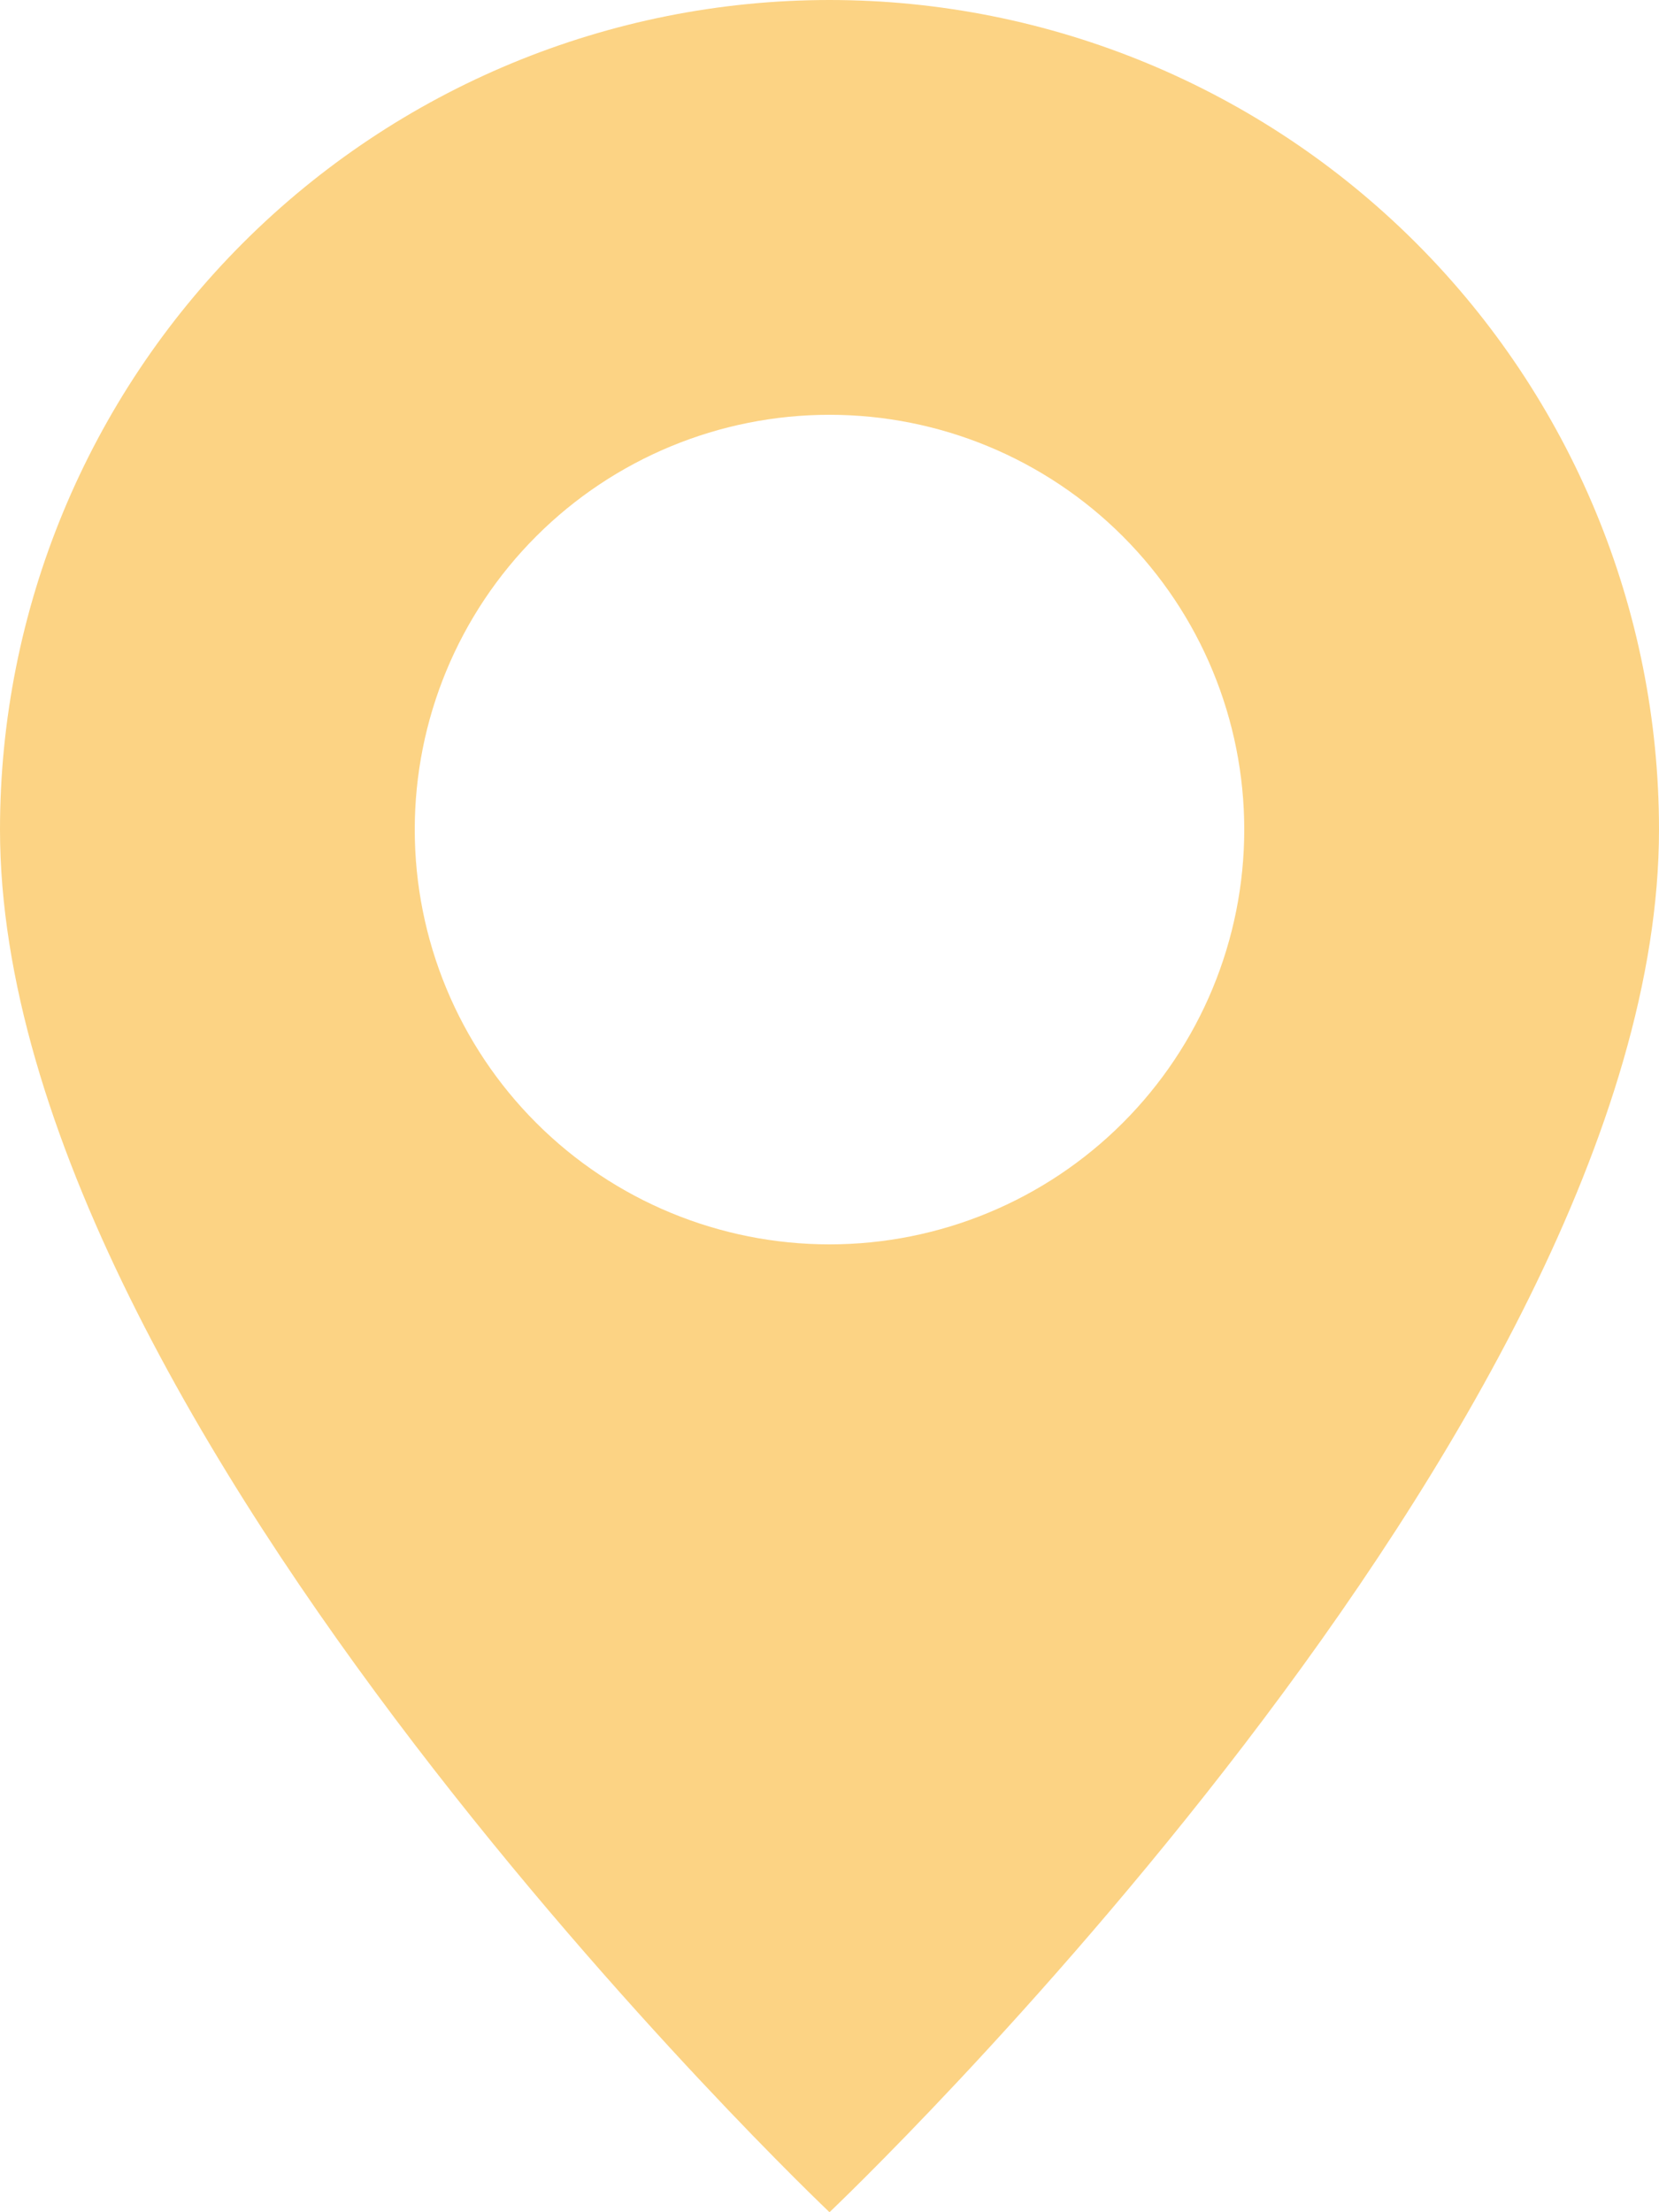
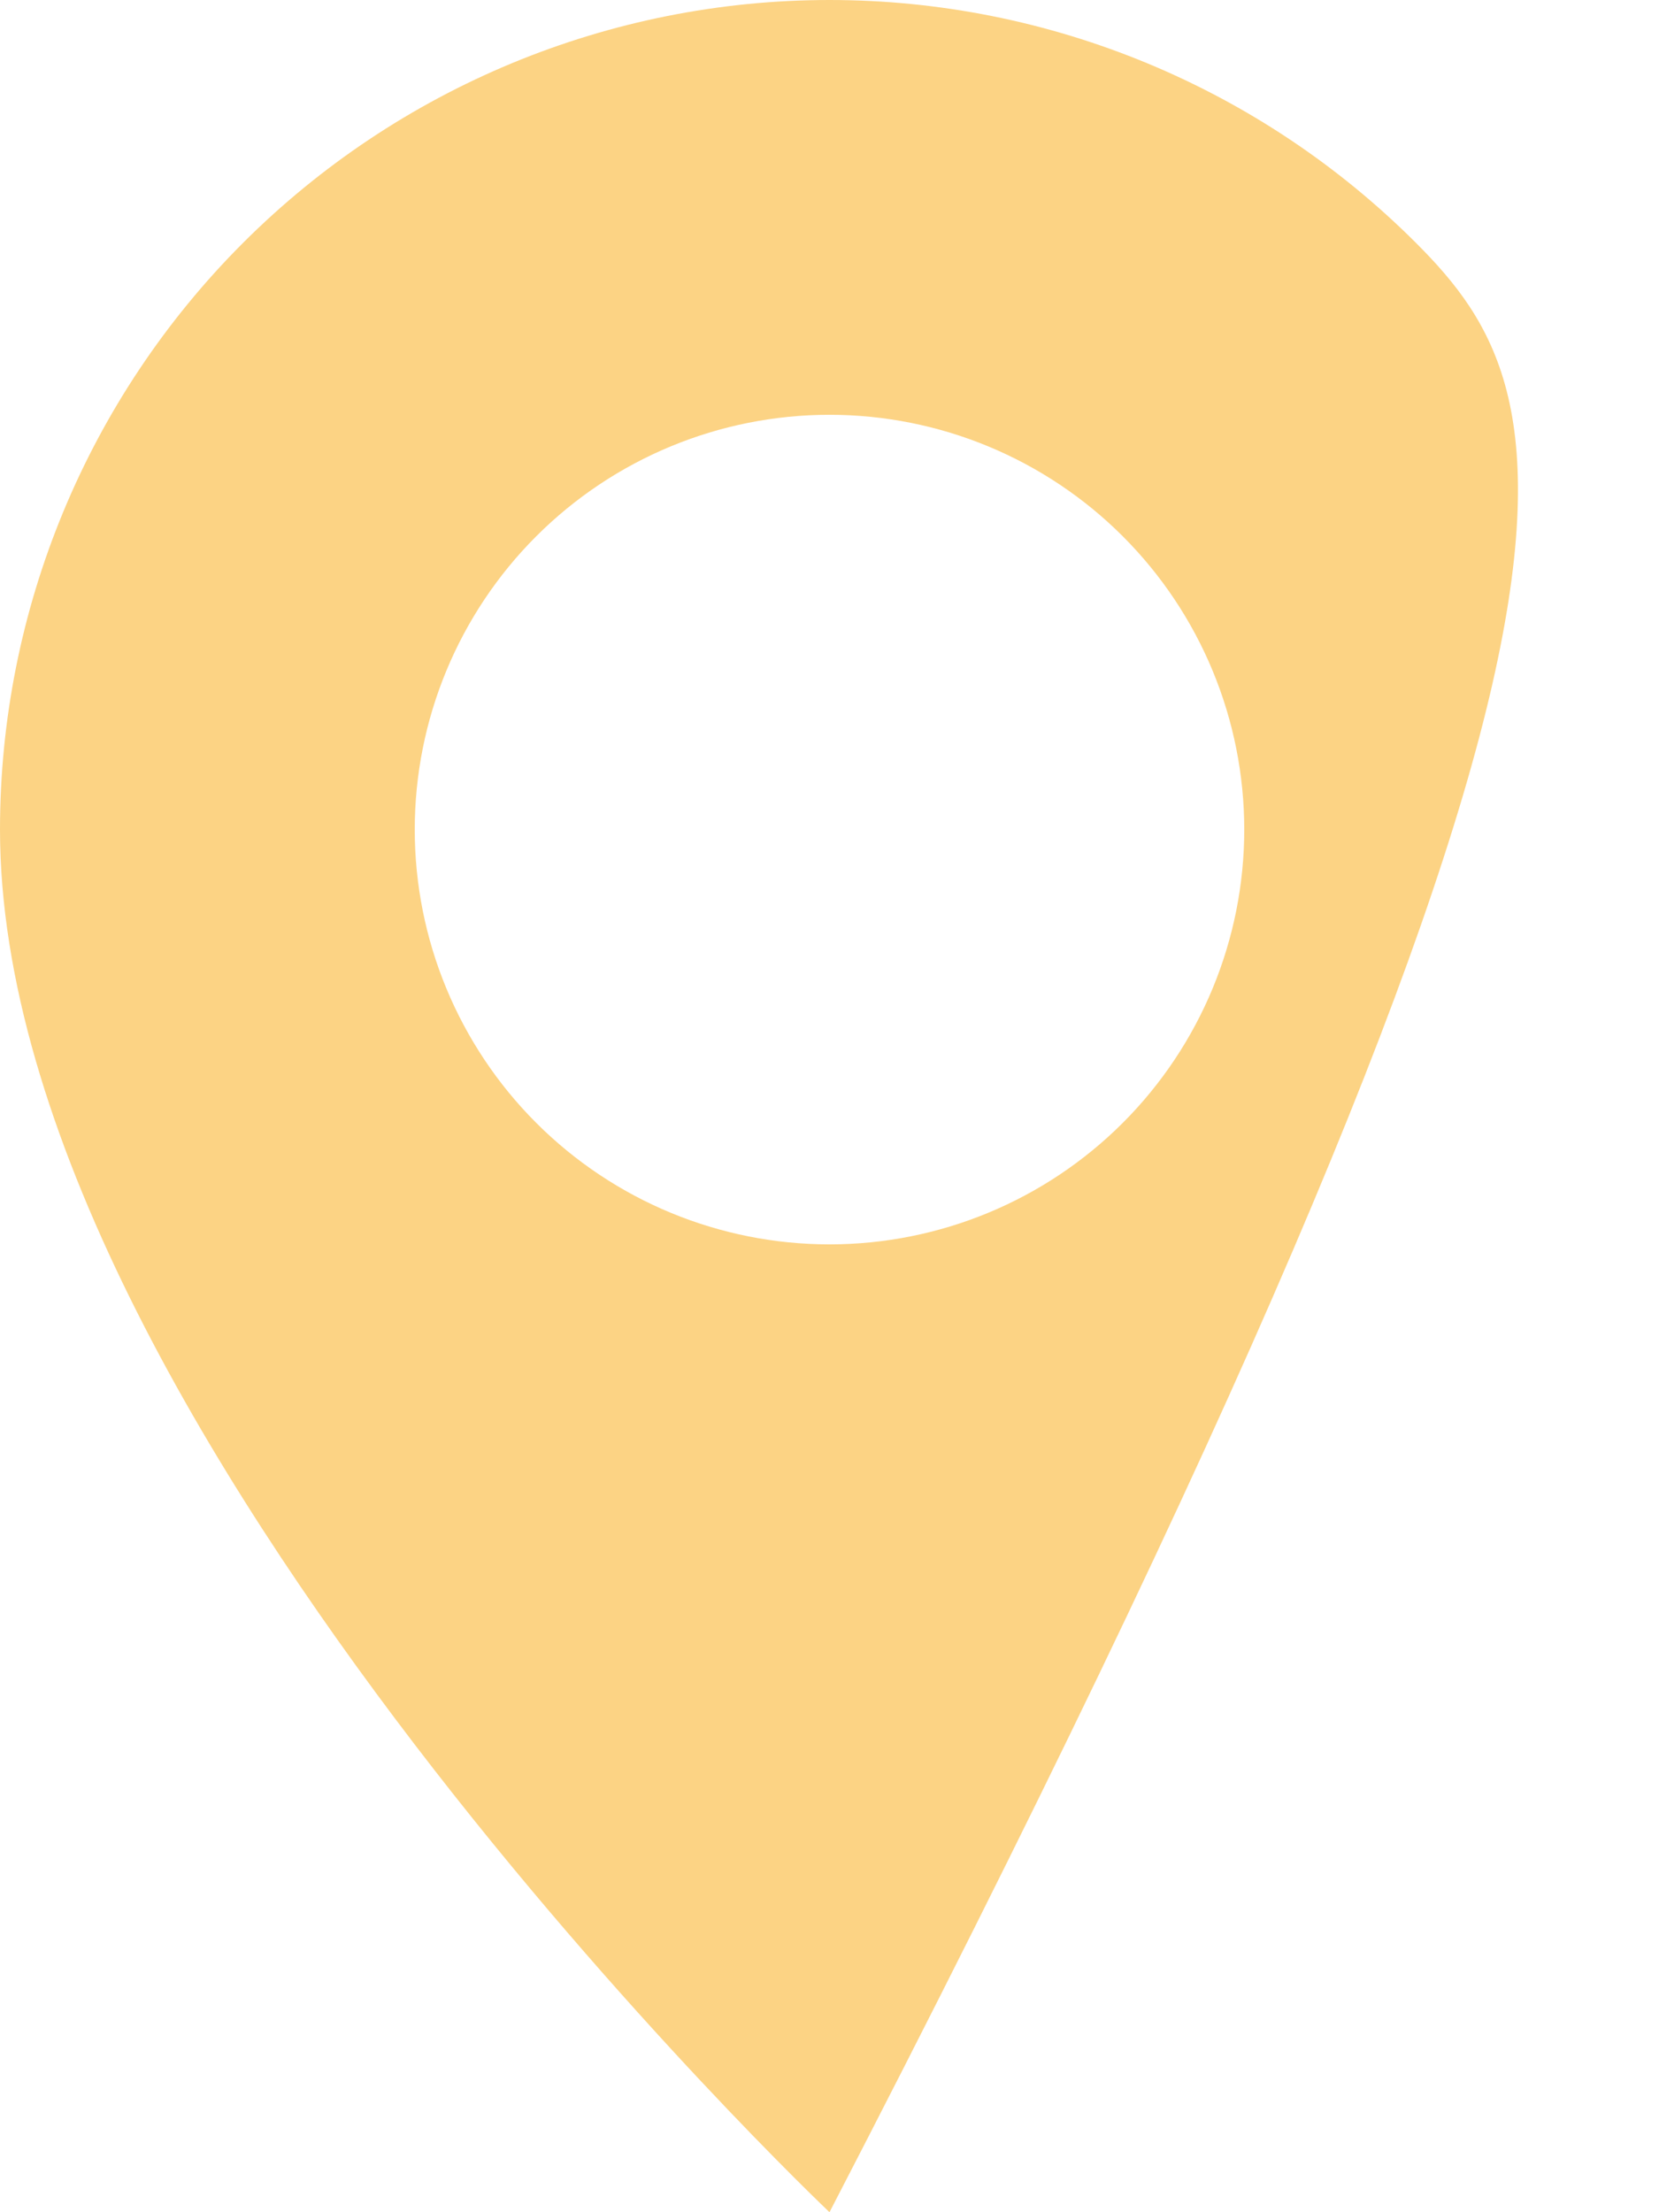
<svg xmlns="http://www.w3.org/2000/svg" width="72" height="96" viewBox="0 0 72 96" fill="none">
-   <path d="M36 96C36 96 72 61.884 72 36C72 26.452 68.207 17.296 61.456 10.544C54.705 3.793 45.548 0 36 0C26.452 0 17.296 3.793 10.544 10.544C3.793 17.296 1.42273e-07 26.452 0 36C0 61.884 36 96 36 96ZM36 54C31.226 54 26.648 52.104 23.272 48.728C19.896 45.352 18 40.774 18 36C18 31.226 19.896 26.648 23.272 23.272C26.648 19.896 31.226 18 36 18C40.774 18 45.352 19.896 48.728 23.272C52.104 26.648 54 31.226 54 36C54 40.774 52.104 45.352 48.728 48.728C45.352 52.104 40.774 54 36 54Z" fill="#FCD384" />
+   <path d="M36 96C72 26.452 68.207 17.296 61.456 10.544C54.705 3.793 45.548 0 36 0C26.452 0 17.296 3.793 10.544 10.544C3.793 17.296 1.42273e-07 26.452 0 36C0 61.884 36 96 36 96ZM36 54C31.226 54 26.648 52.104 23.272 48.728C19.896 45.352 18 40.774 18 36C18 31.226 19.896 26.648 23.272 23.272C26.648 19.896 31.226 18 36 18C40.774 18 45.352 19.896 48.728 23.272C52.104 26.648 54 31.226 54 36C54 40.774 52.104 45.352 48.728 48.728C45.352 52.104 40.774 54 36 54Z" fill="#FCD384" />
</svg>